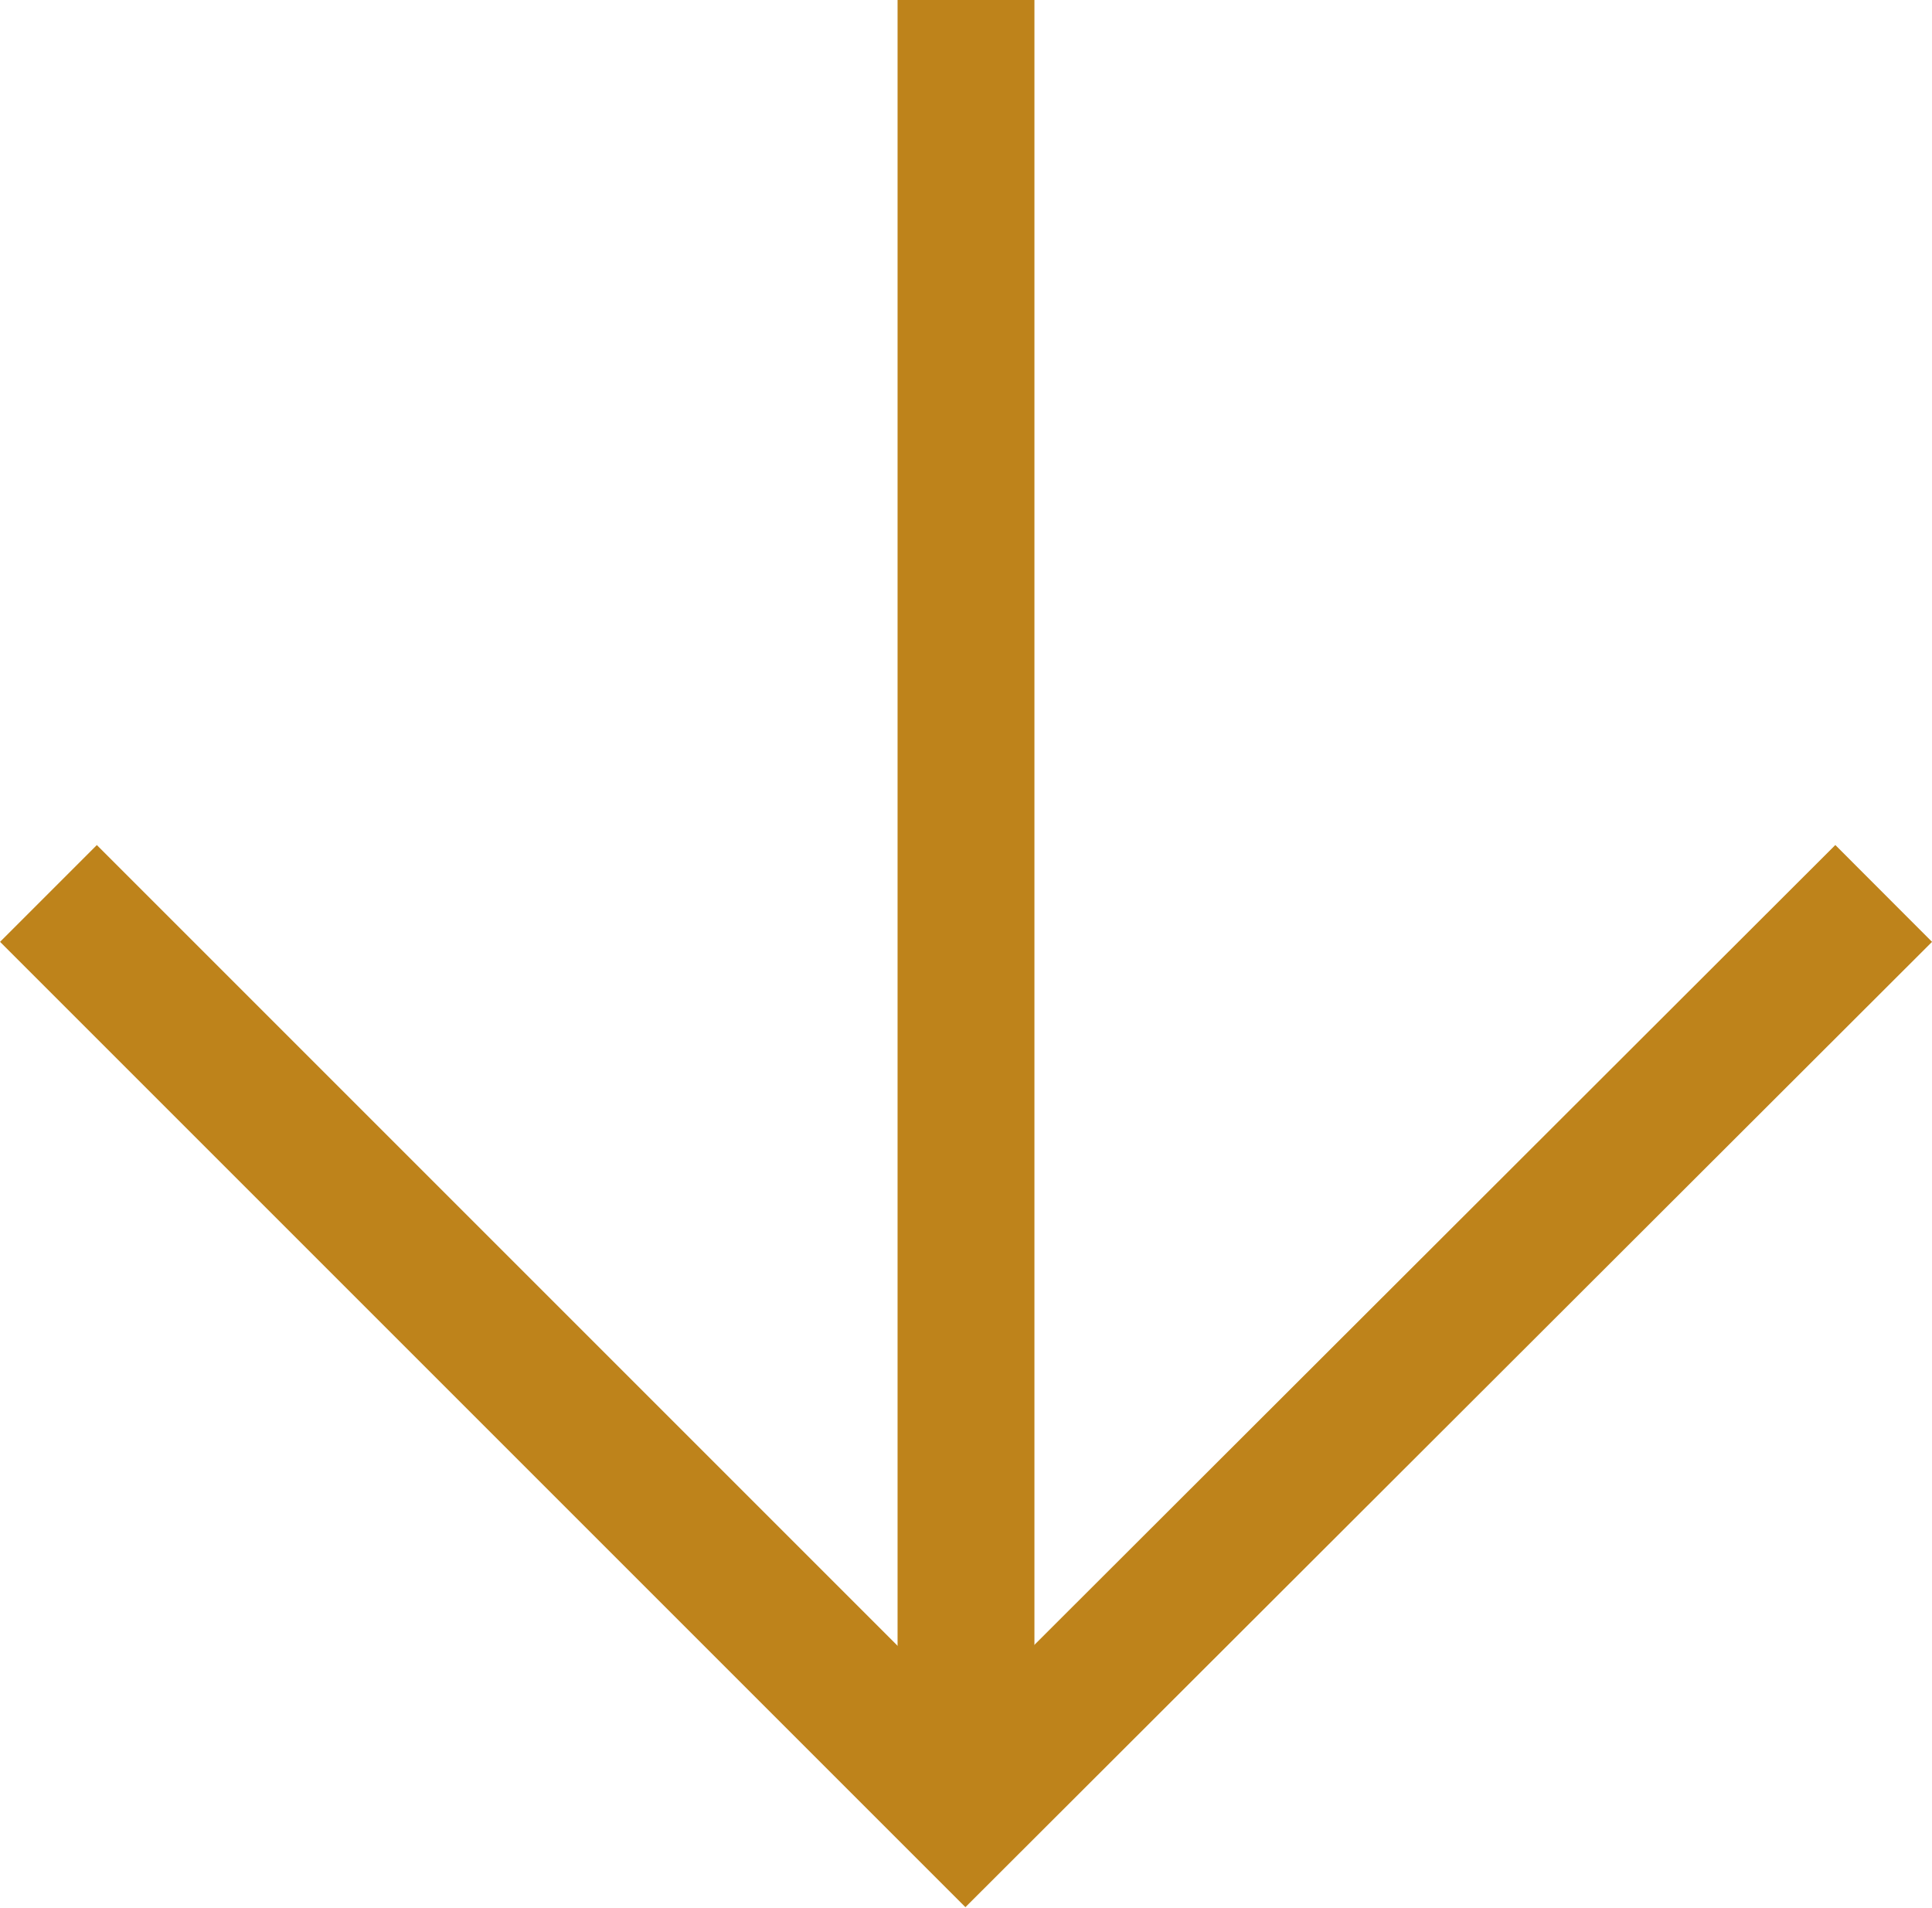
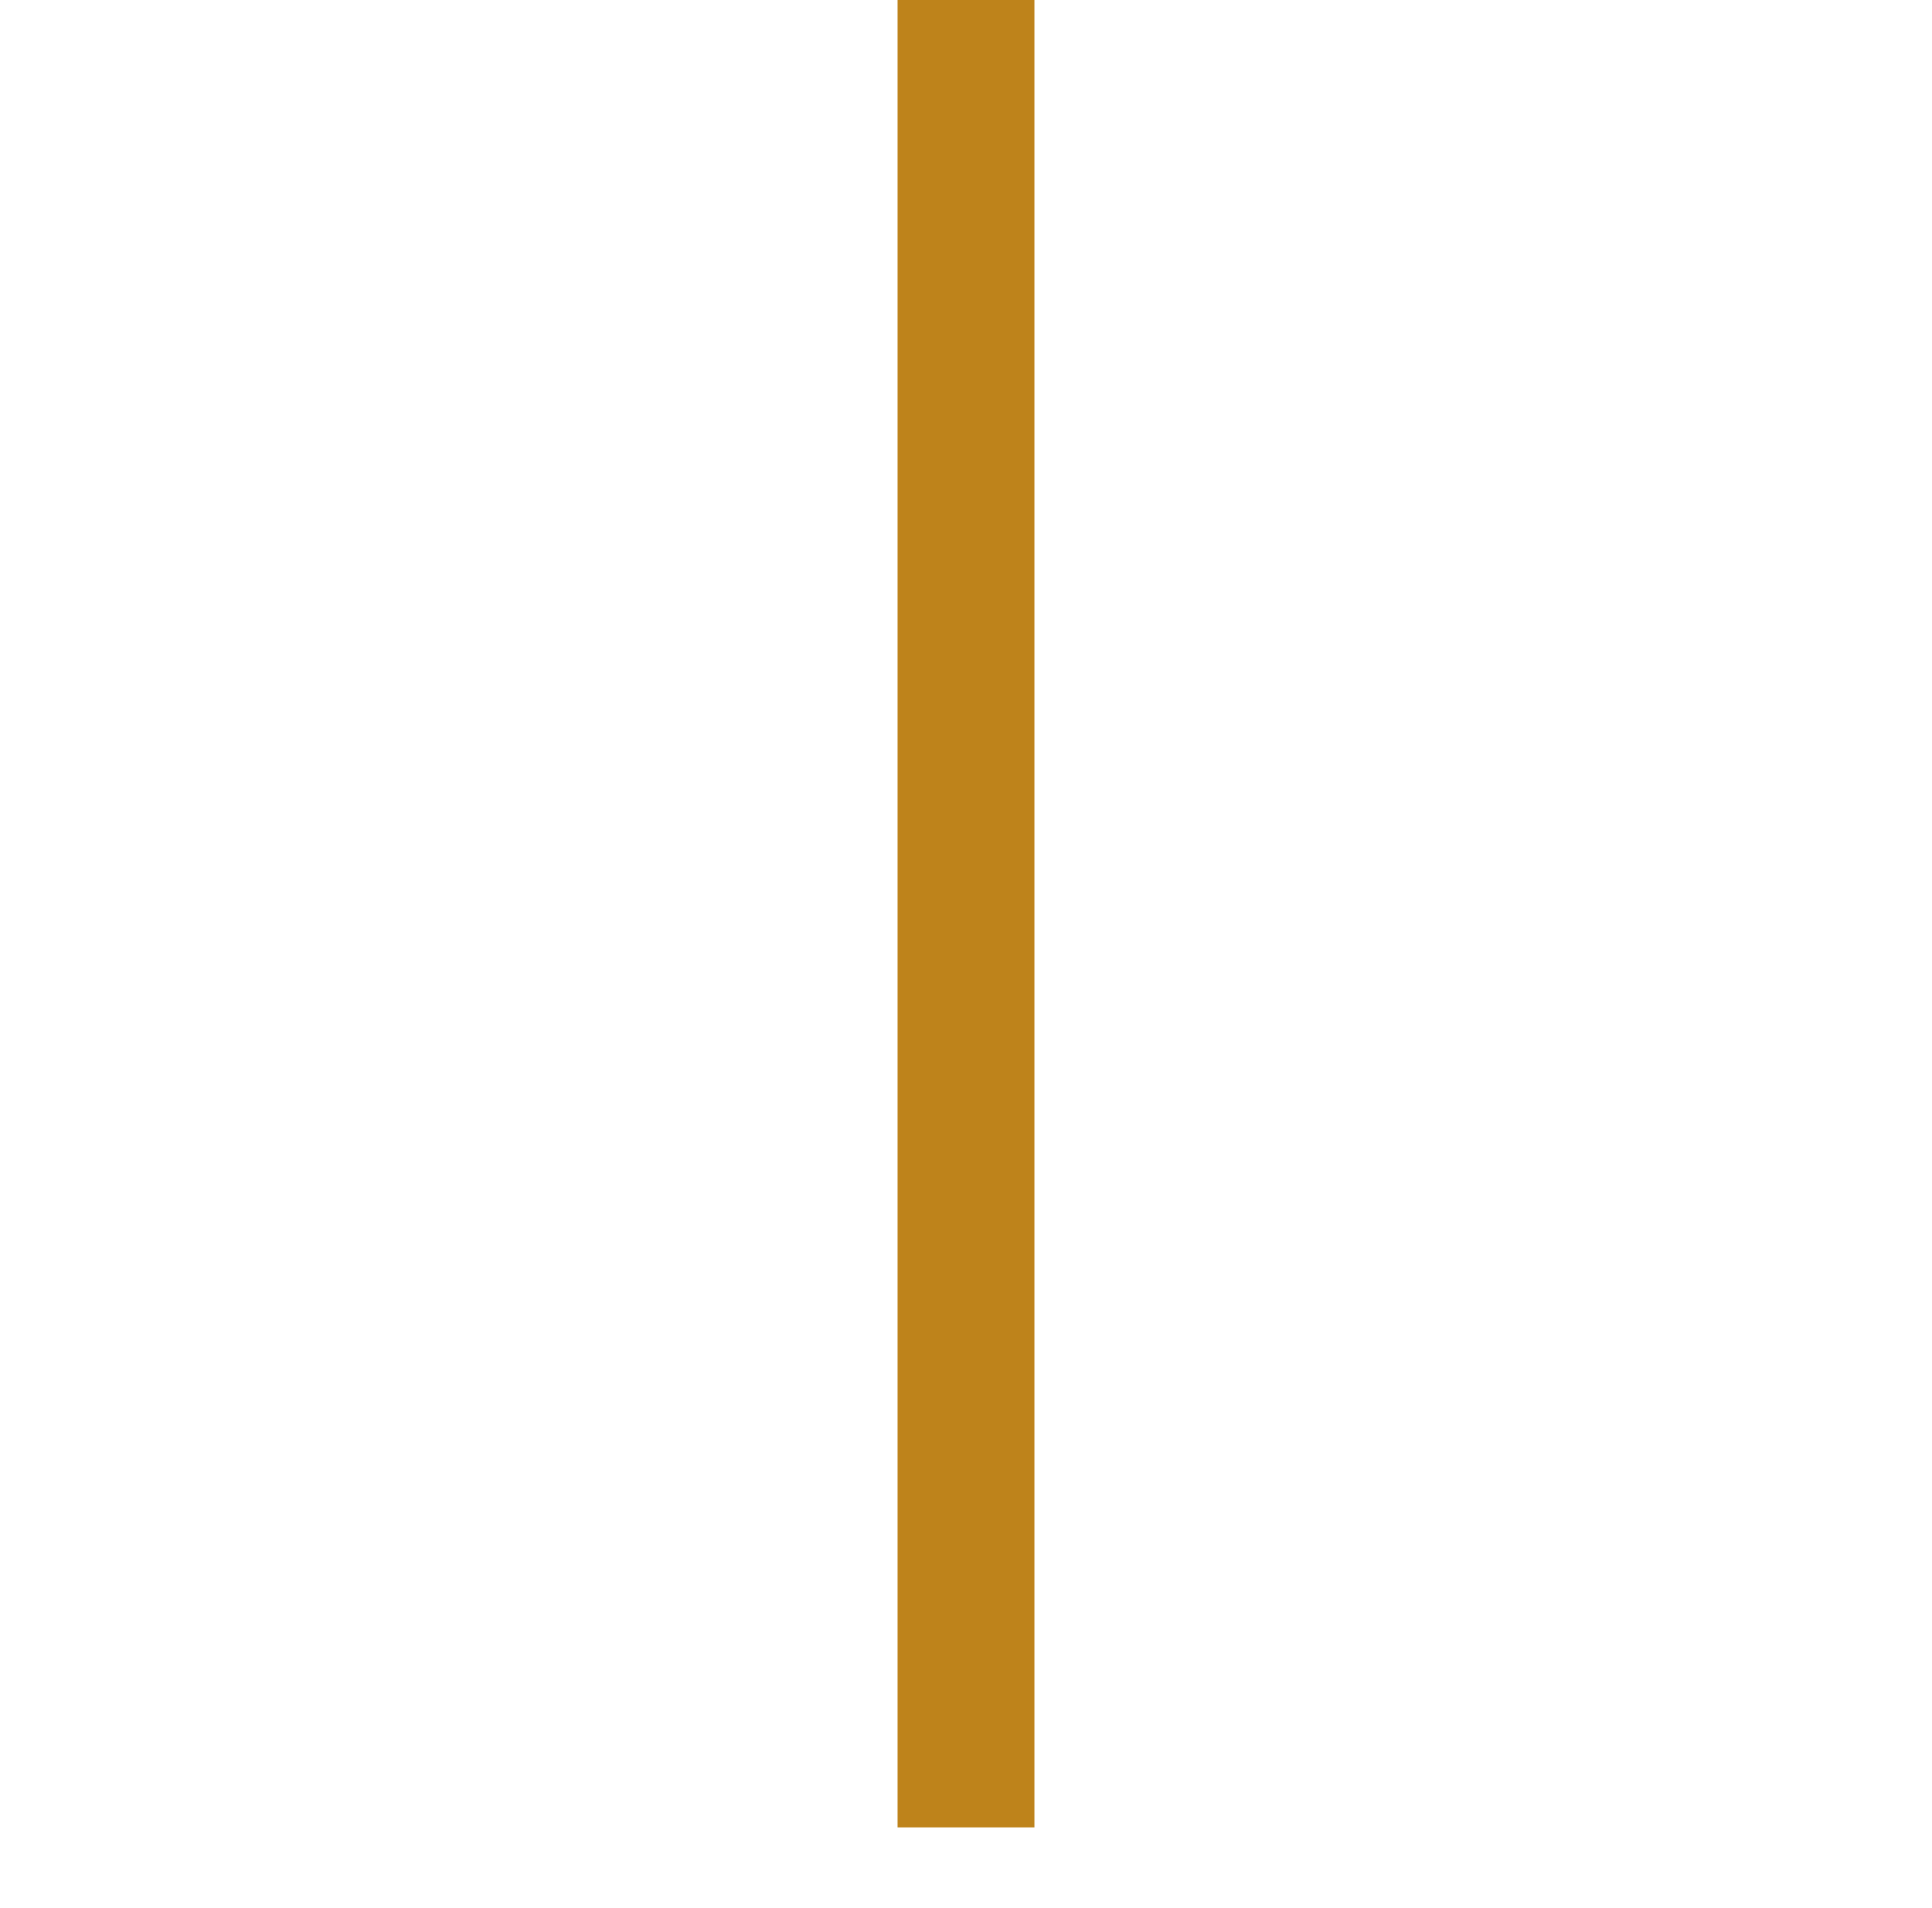
<svg xmlns="http://www.w3.org/2000/svg" width="14.116" height="13.94" viewBox="0 0 14.116 13.94">
  <g data-name="Grupo 6010">
    <g data-name="Grupo 6009">
      <g data-name="Grupo 5766">
        <g data-name="Icon feather-arrow-down">
-           <path data-name="Trazado 7122" d="M13.409 0 6.7 6.7 0 0" transform="translate(.354 6.528)" style="fill:none;stroke:#be831b" />
-         </g>
+           </g>
      </g>
      <path data-name="Línea 1060" transform="rotate(90 3.529 3.529)" style="fill:none;stroke:#be831b" d="M0 0h13.352" />
    </g>
  </g>
</svg>